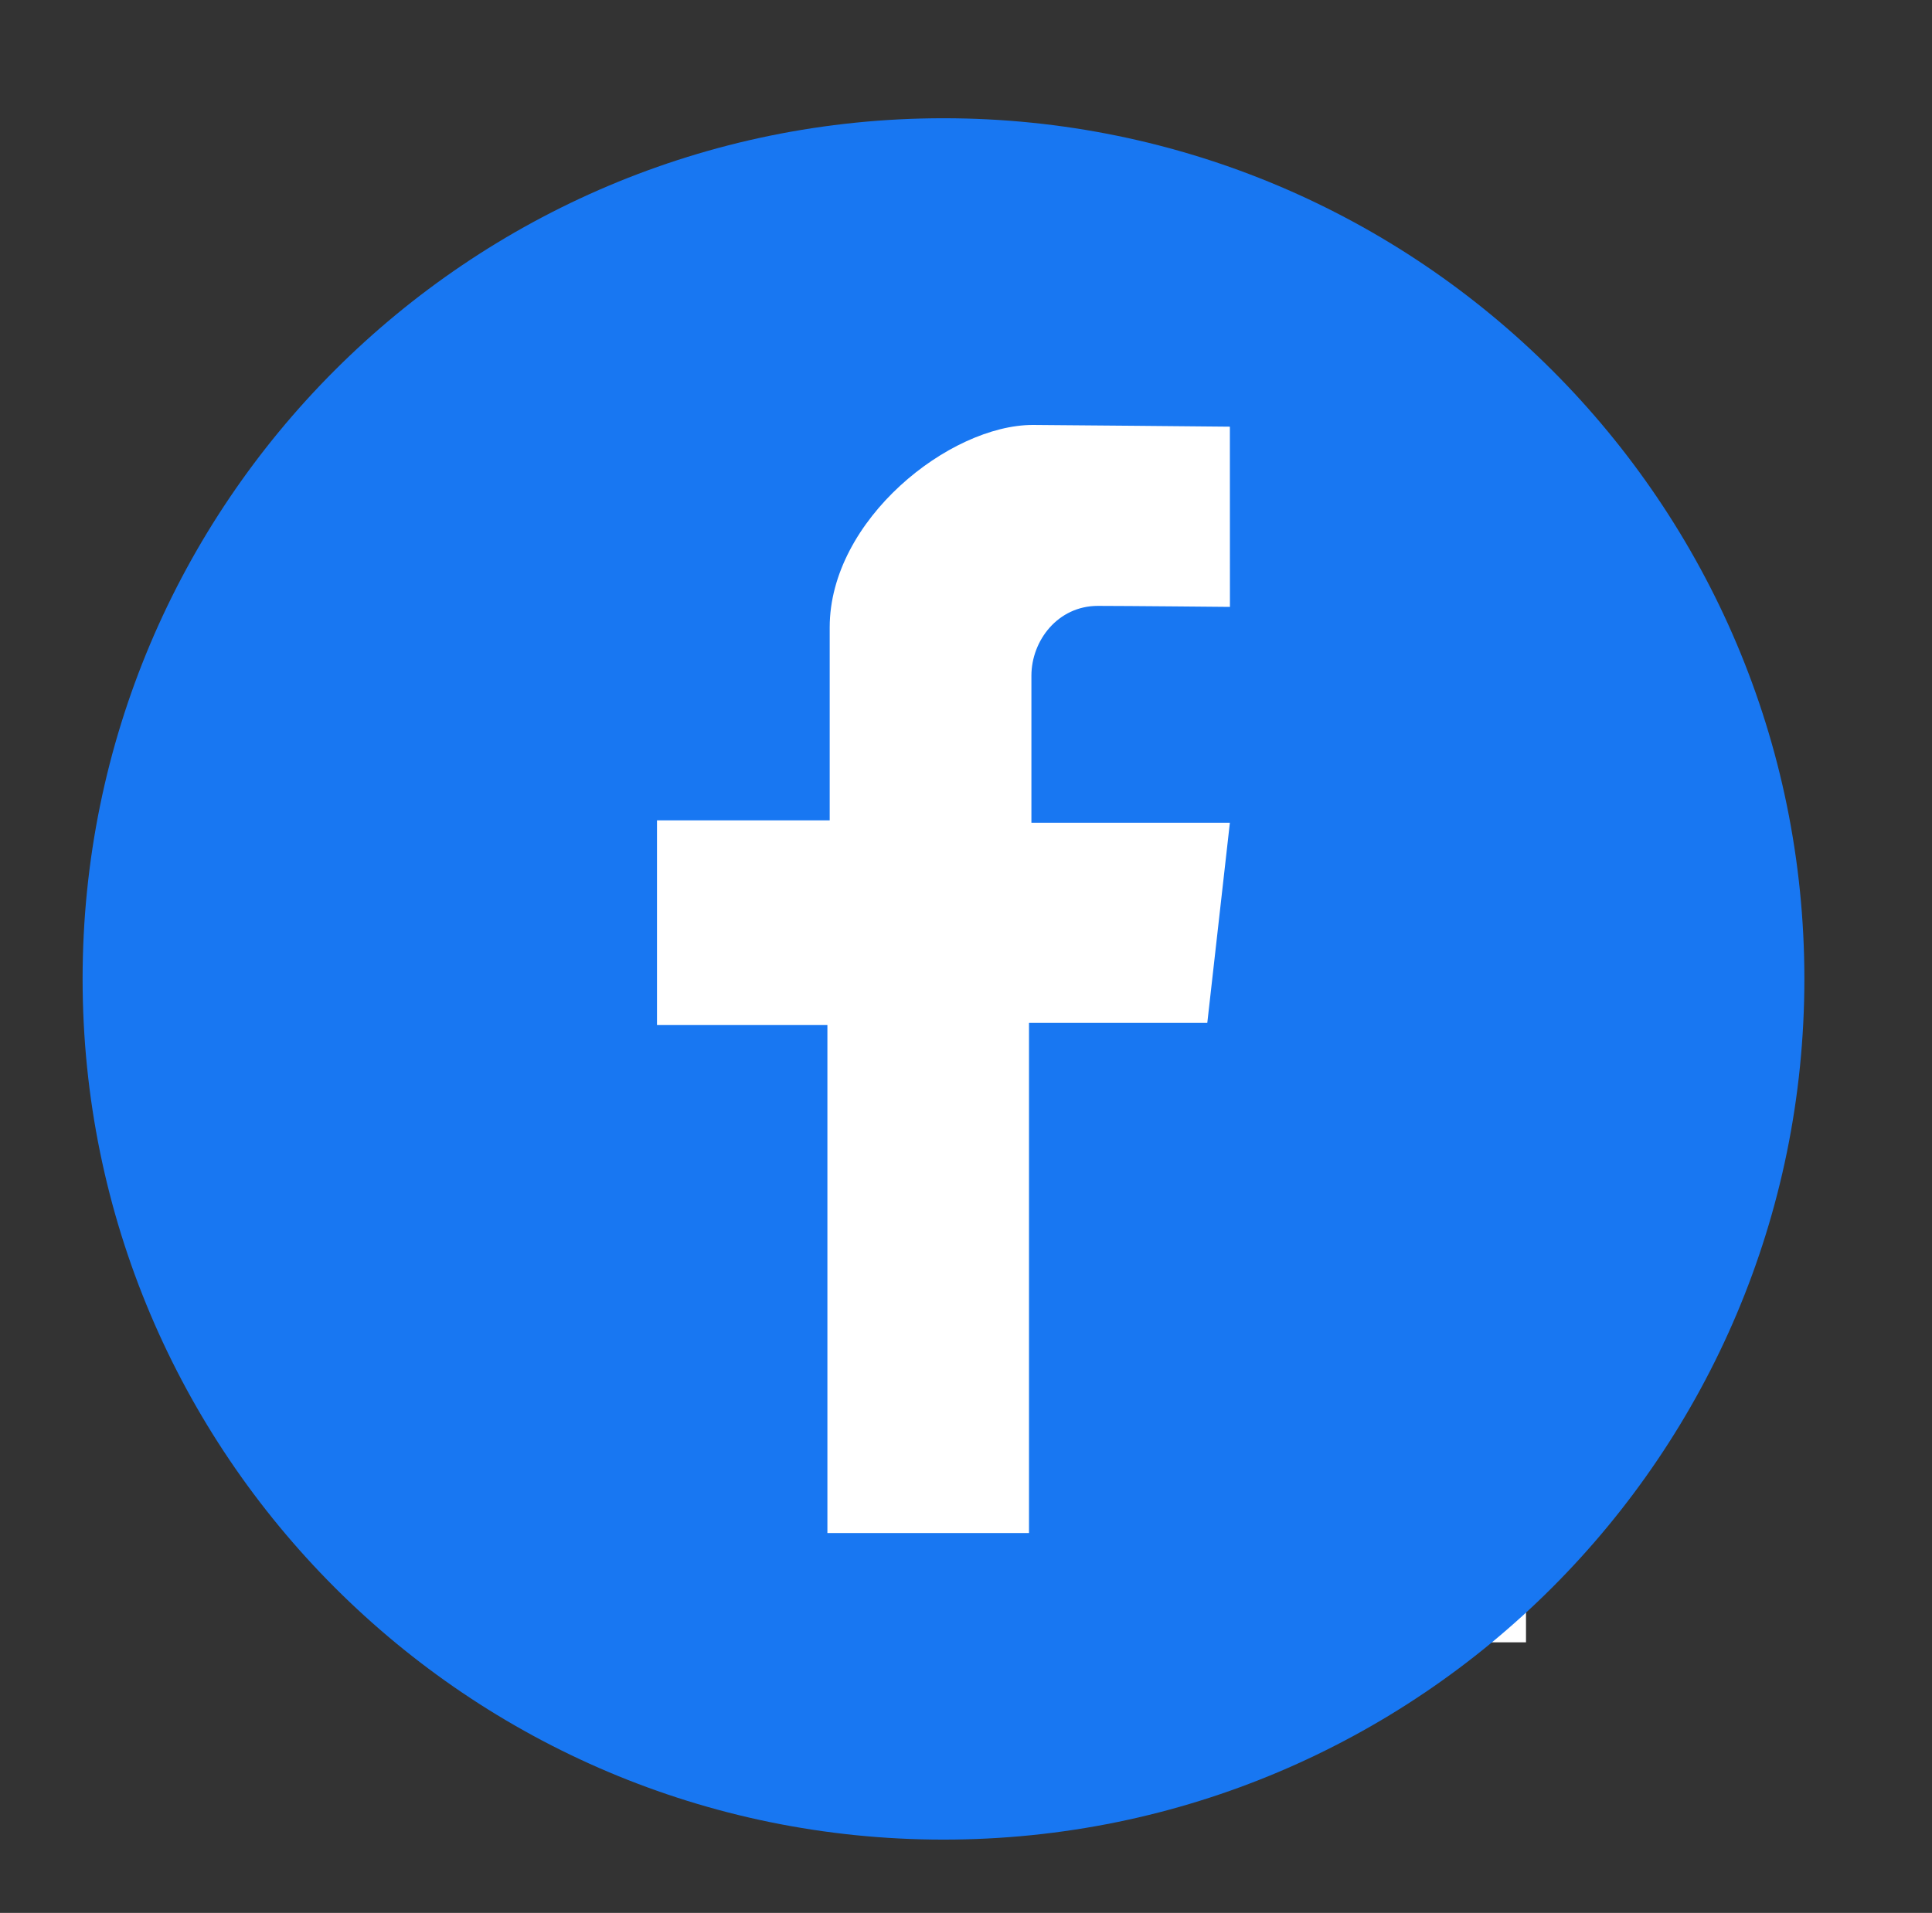
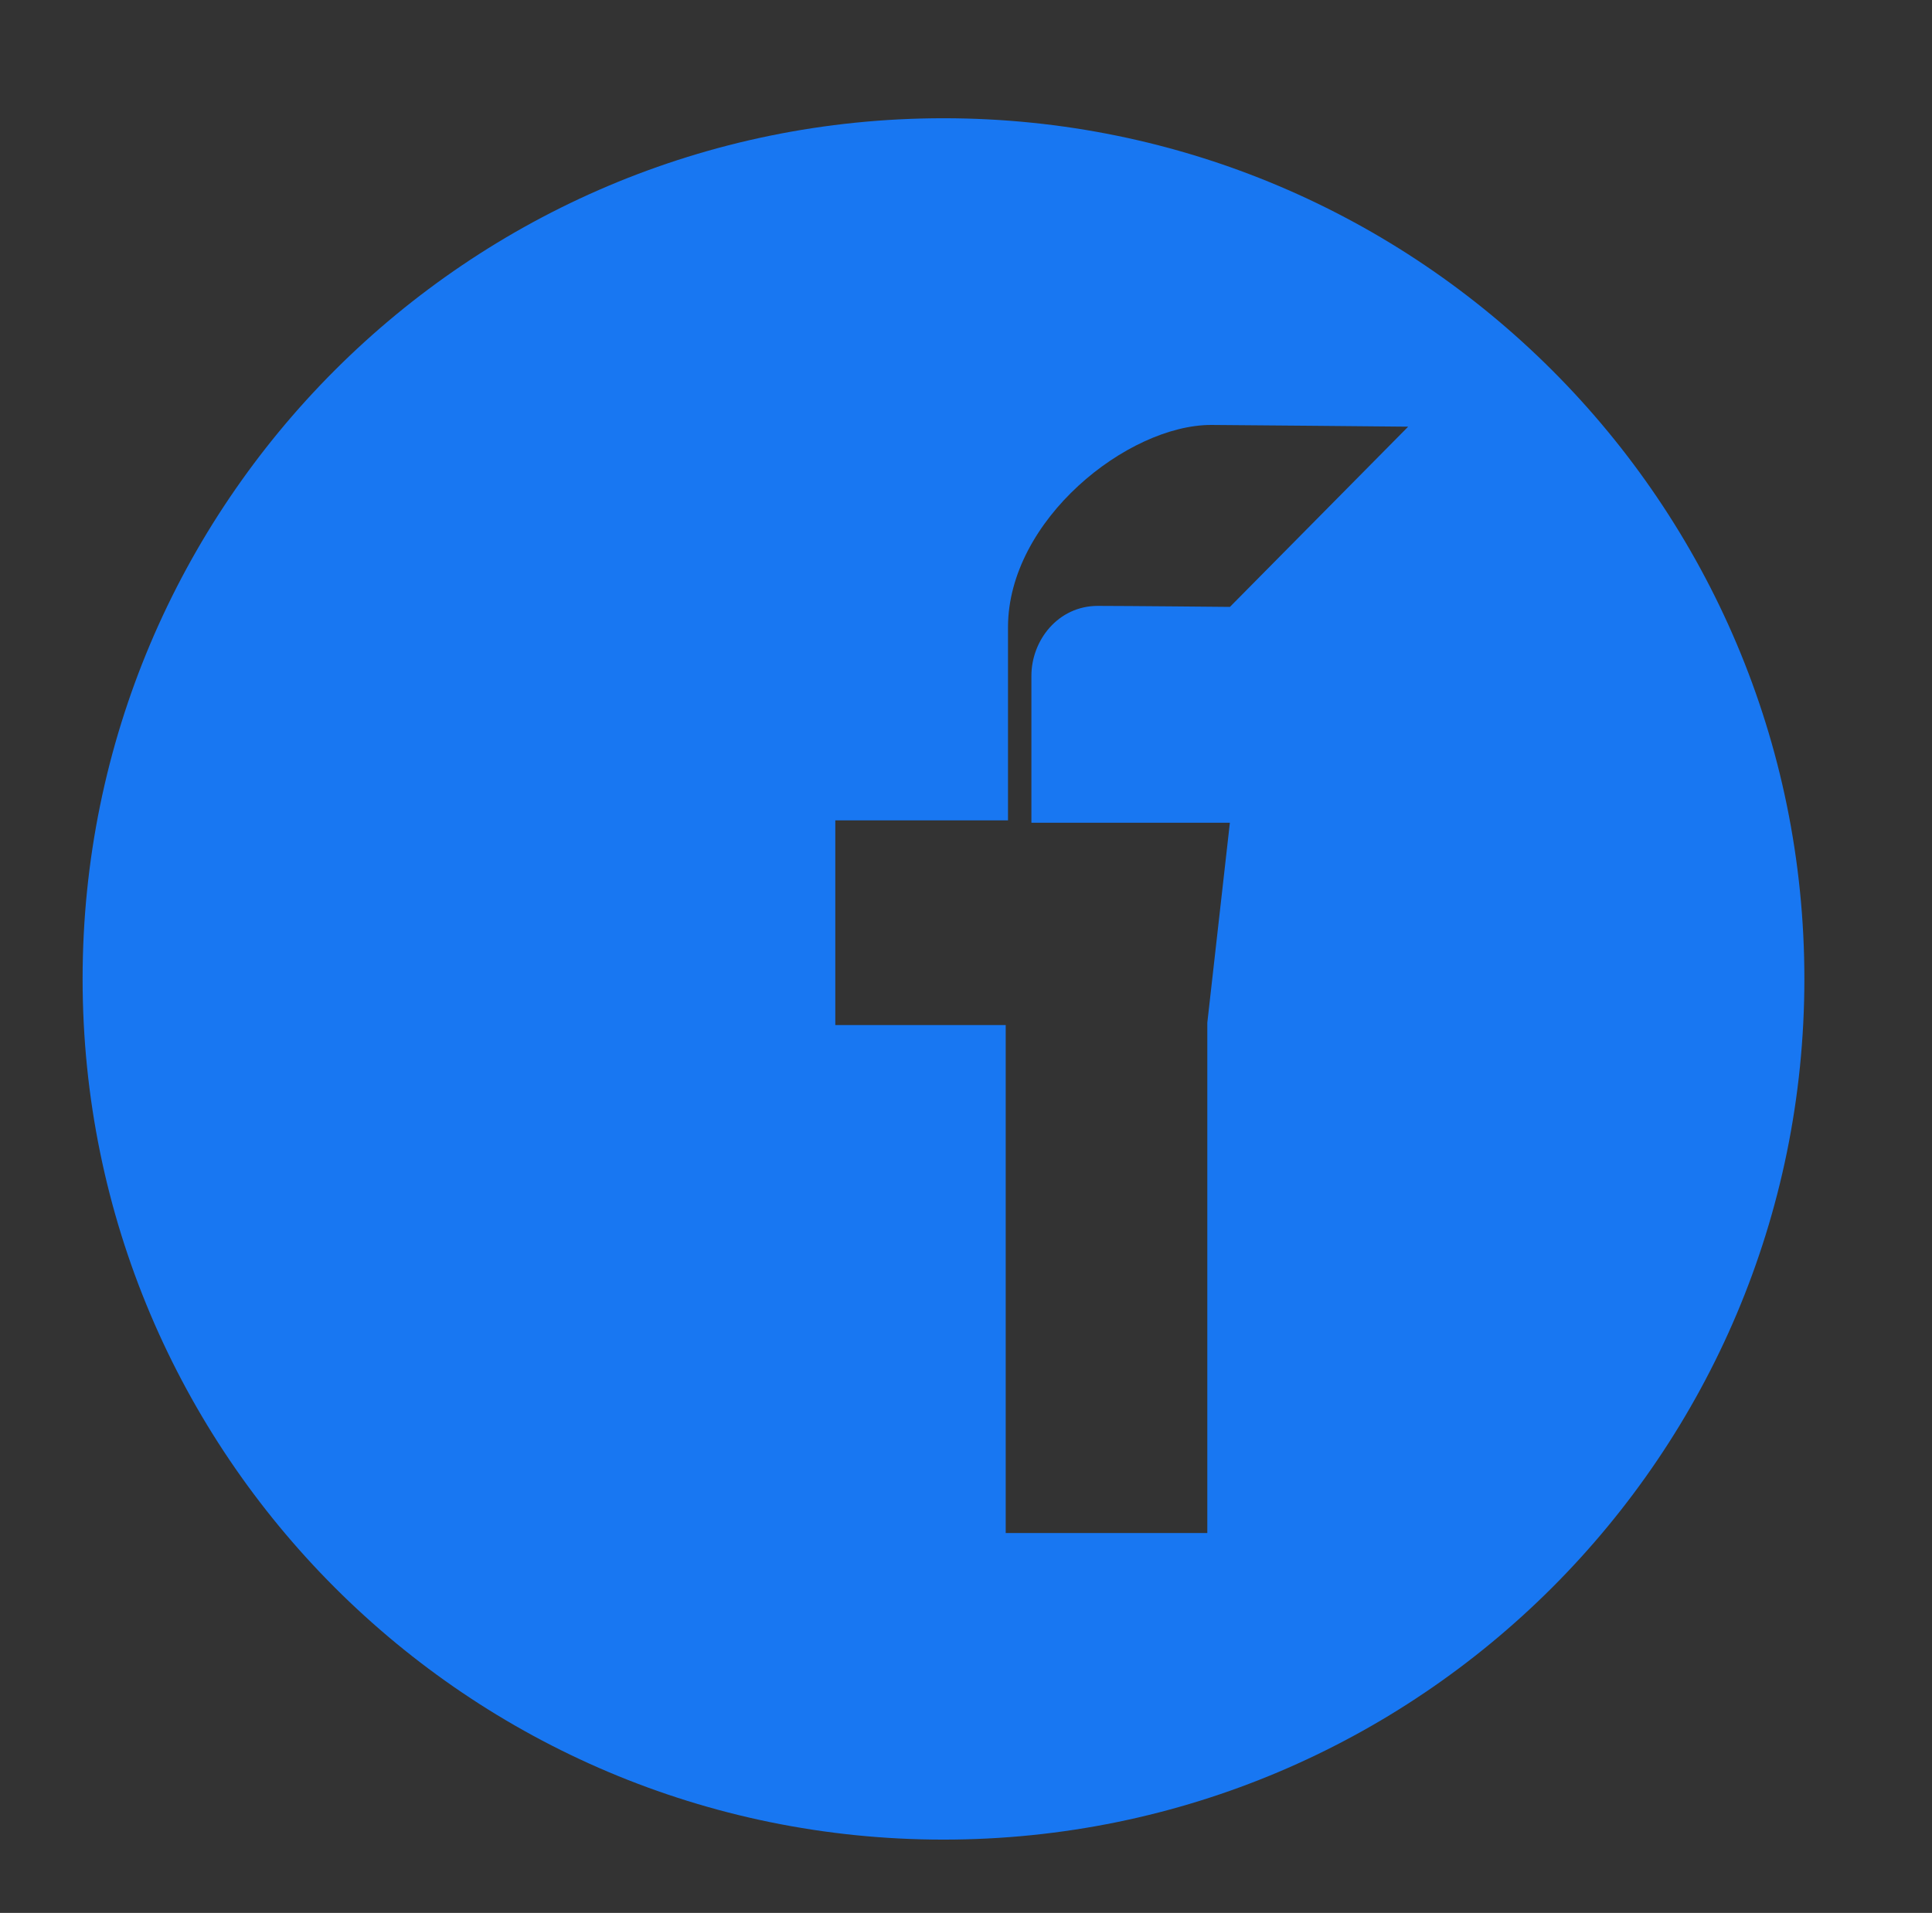
<svg xmlns="http://www.w3.org/2000/svg" version="1.1" id="圖層_1" x="0px" y="0px" width="34.5px" height="34.167px" viewBox="0 0 34.5 34.167" style="enable-background:new 0 0 34.5 34.167;" xml:space="preserve">
  <rect x="0" y="0" width="34.5" height="34.167" fill="#333333" stroke="none" />
-   <rect x="10" y="7.115" style="fill:#FFFFFF;" width="17.25" height="22.219" />
  <g>
-     <path style="fill:#1877F2;" d="M16.848,2.112c-8.491,0-15.373,6.882-15.373,15.373c0,8.489,6.882,15.373,15.373,15.373   c8.49,0,15.373-6.884,15.373-15.373C32.221,8.995,25.338,2.112,16.848,2.112z M21.963,10.84c0,0-1.884-0.018-2.359-0.018   c-0.711,0-1.186,0.617-1.186,1.248c0,0.428,0,2.625,0,2.625h3.544l-0.403,3.573h-3.184v9.114h-3.6v-9.073h-3.043v-3.656h3.084   c0,0,0-1.285,0-3.448c0-1.92,2.14-3.615,3.629-3.615c0.224,0,3.517,0.031,3.517,0.031L21.963,10.84L21.963,10.84z" />
+     <path style="fill:#1877F2;" d="M16.848,2.112c-8.491,0-15.373,6.882-15.373,15.373c0,8.489,6.882,15.373,15.373,15.373   c8.49,0,15.373-6.884,15.373-15.373C32.221,8.995,25.338,2.112,16.848,2.112z M21.963,10.84c0,0-1.884-0.018-2.359-0.018   c-0.711,0-1.186,0.617-1.186,1.248c0,0.428,0,2.625,0,2.625h3.544l-0.403,3.573v9.114h-3.6v-9.073h-3.043v-3.656h3.084   c0,0,0-1.285,0-3.448c0-1.92,2.14-3.615,3.629-3.615c0.224,0,3.517,0.031,3.517,0.031L21.963,10.84L21.963,10.84z" />
  </g>
</svg>